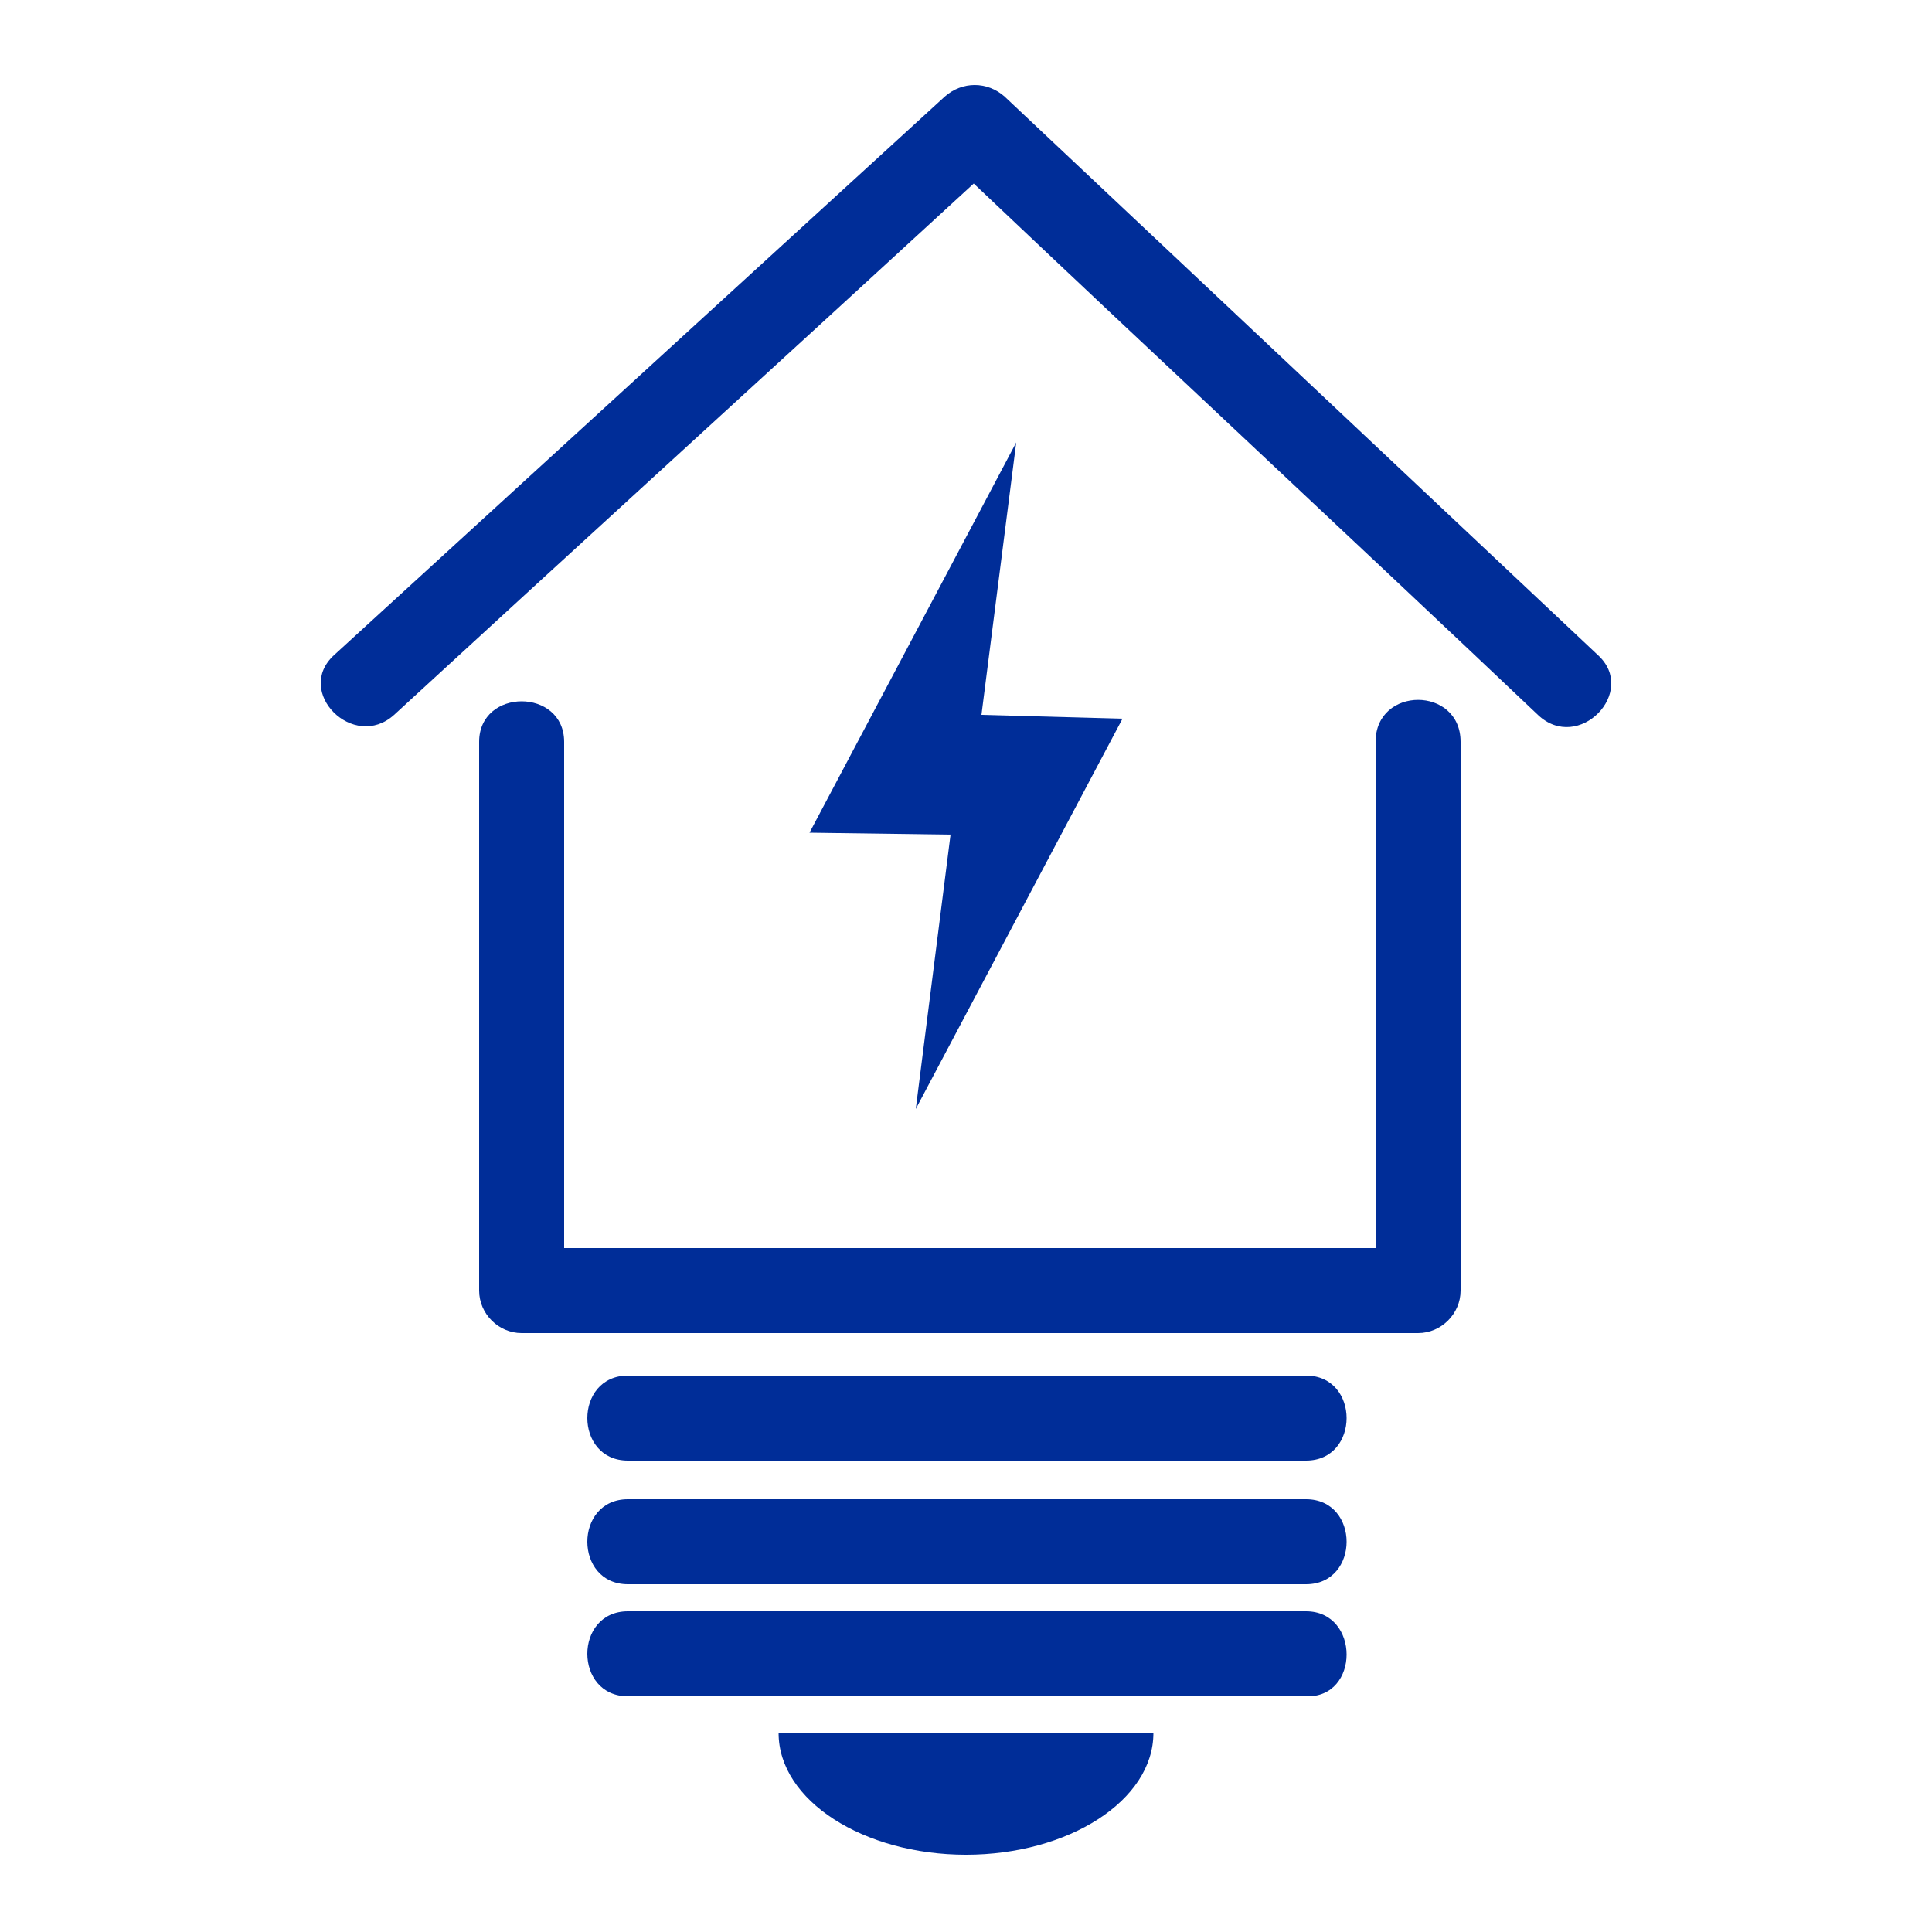
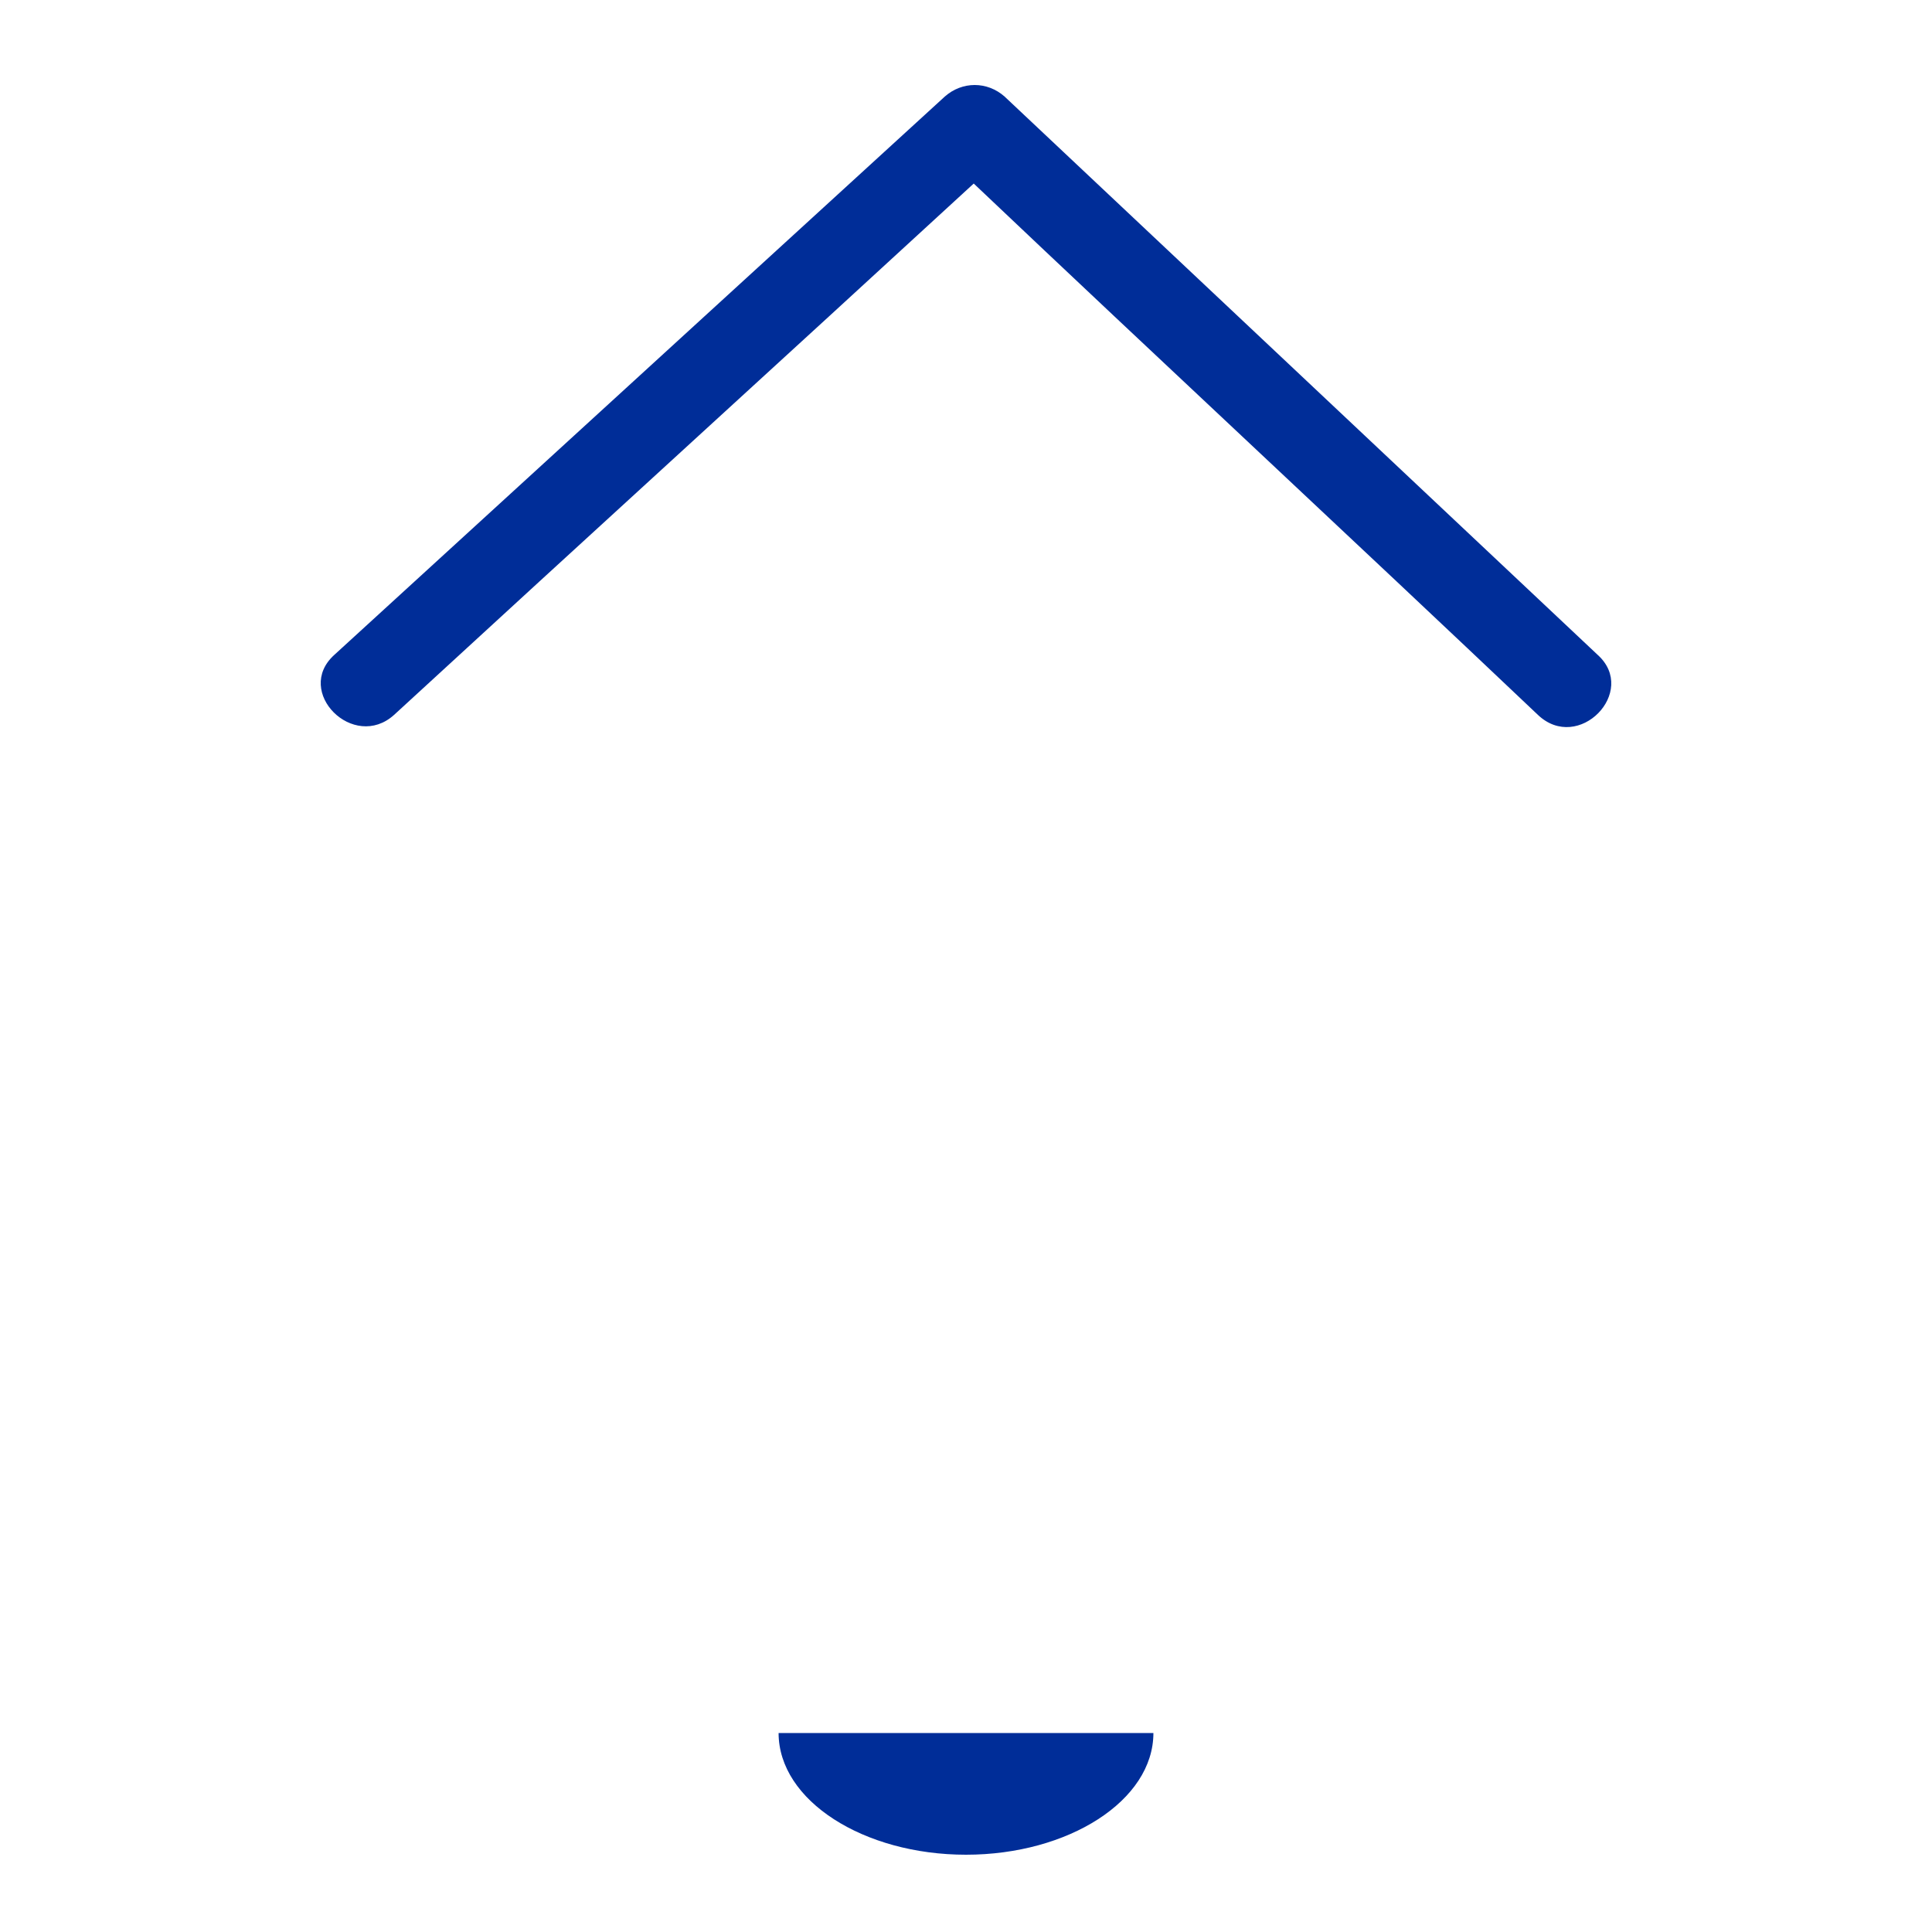
<svg xmlns="http://www.w3.org/2000/svg" height="100px" width="100px" fill="#002d98" version="1.1" x="0px" y="0px" viewBox="-345 257 100 100" style="enable-background:new -345 257 100 100;" xml:space="preserve">
  <g>
    <path d="M-262.3,290.9c-10.2-9.6-20.5-19.3-30.7-28.9c-0.9-0.8-2.2-0.8-3.1,0c-10.5,9.6-21.1,19.3-31.6,28.9c-2.1,1.9,1,5,3.1,3.1   c10-9.2,20-18.3,30-27.5c9.7,9.2,19.5,18.3,29.2,27.5C-263.3,296-260.2,292.8-262.3,290.9z" />
-     <path d="M-273.8,295.4c0,8.7,0,17.5,0,26.2c-14,0-28,0-42,0c0-8.7,0-17.5,0-26.2c0-2.8-4.4-2.8-4.4,0c0,9.5,0,18.9,0,28.4   c0,1.2,1,2.2,2.2,2.2c15.5,0,31,0,46.4,0c1.2,0,2.2-1,2.2-2.2c0-9.5,0-18.9,0-28.4C-269.4,292.5-273.8,292.5-273.8,295.4z" />
-     <path d="M-277.4,334.6c-11.7,0-23.4,0-35.1,0c-2.8,0-2.8,4.4,0,4.4c11.7,0,23.4,0,35.1,0C-274.6,339-274.6,334.6-277.4,334.6z" />
-     <path d="M-277.4,340.4c-11.7,0-23.4,0-35.1,0c-2.8,0-2.8,4.4,0,4.4c11.7,0,23.4,0,35.1,0C-274.6,344.9-274.6,340.4-277.4,340.4z" />
-     <path d="M-277.4,328.2c-11.7,0-23.4,0-35.1,0c-2.8,0-2.8,4.4,0,4.4c11.7,0,23.4,0,35.1,0C-274.6,332.6-274.6,328.2-277.4,328.2z" />
    <path d="M-295,353c5.3,0,9.7-2.8,9.7-6.3h-19.4C-304.7,350.2-300.3,353-295,353z" />
-     <polygon points="-303.1,300.1 -295.8,300.2 -297.6,314.4 -286.9,294.2 -294.2,294 -292.4,279.9  " />
  </g>
</svg>